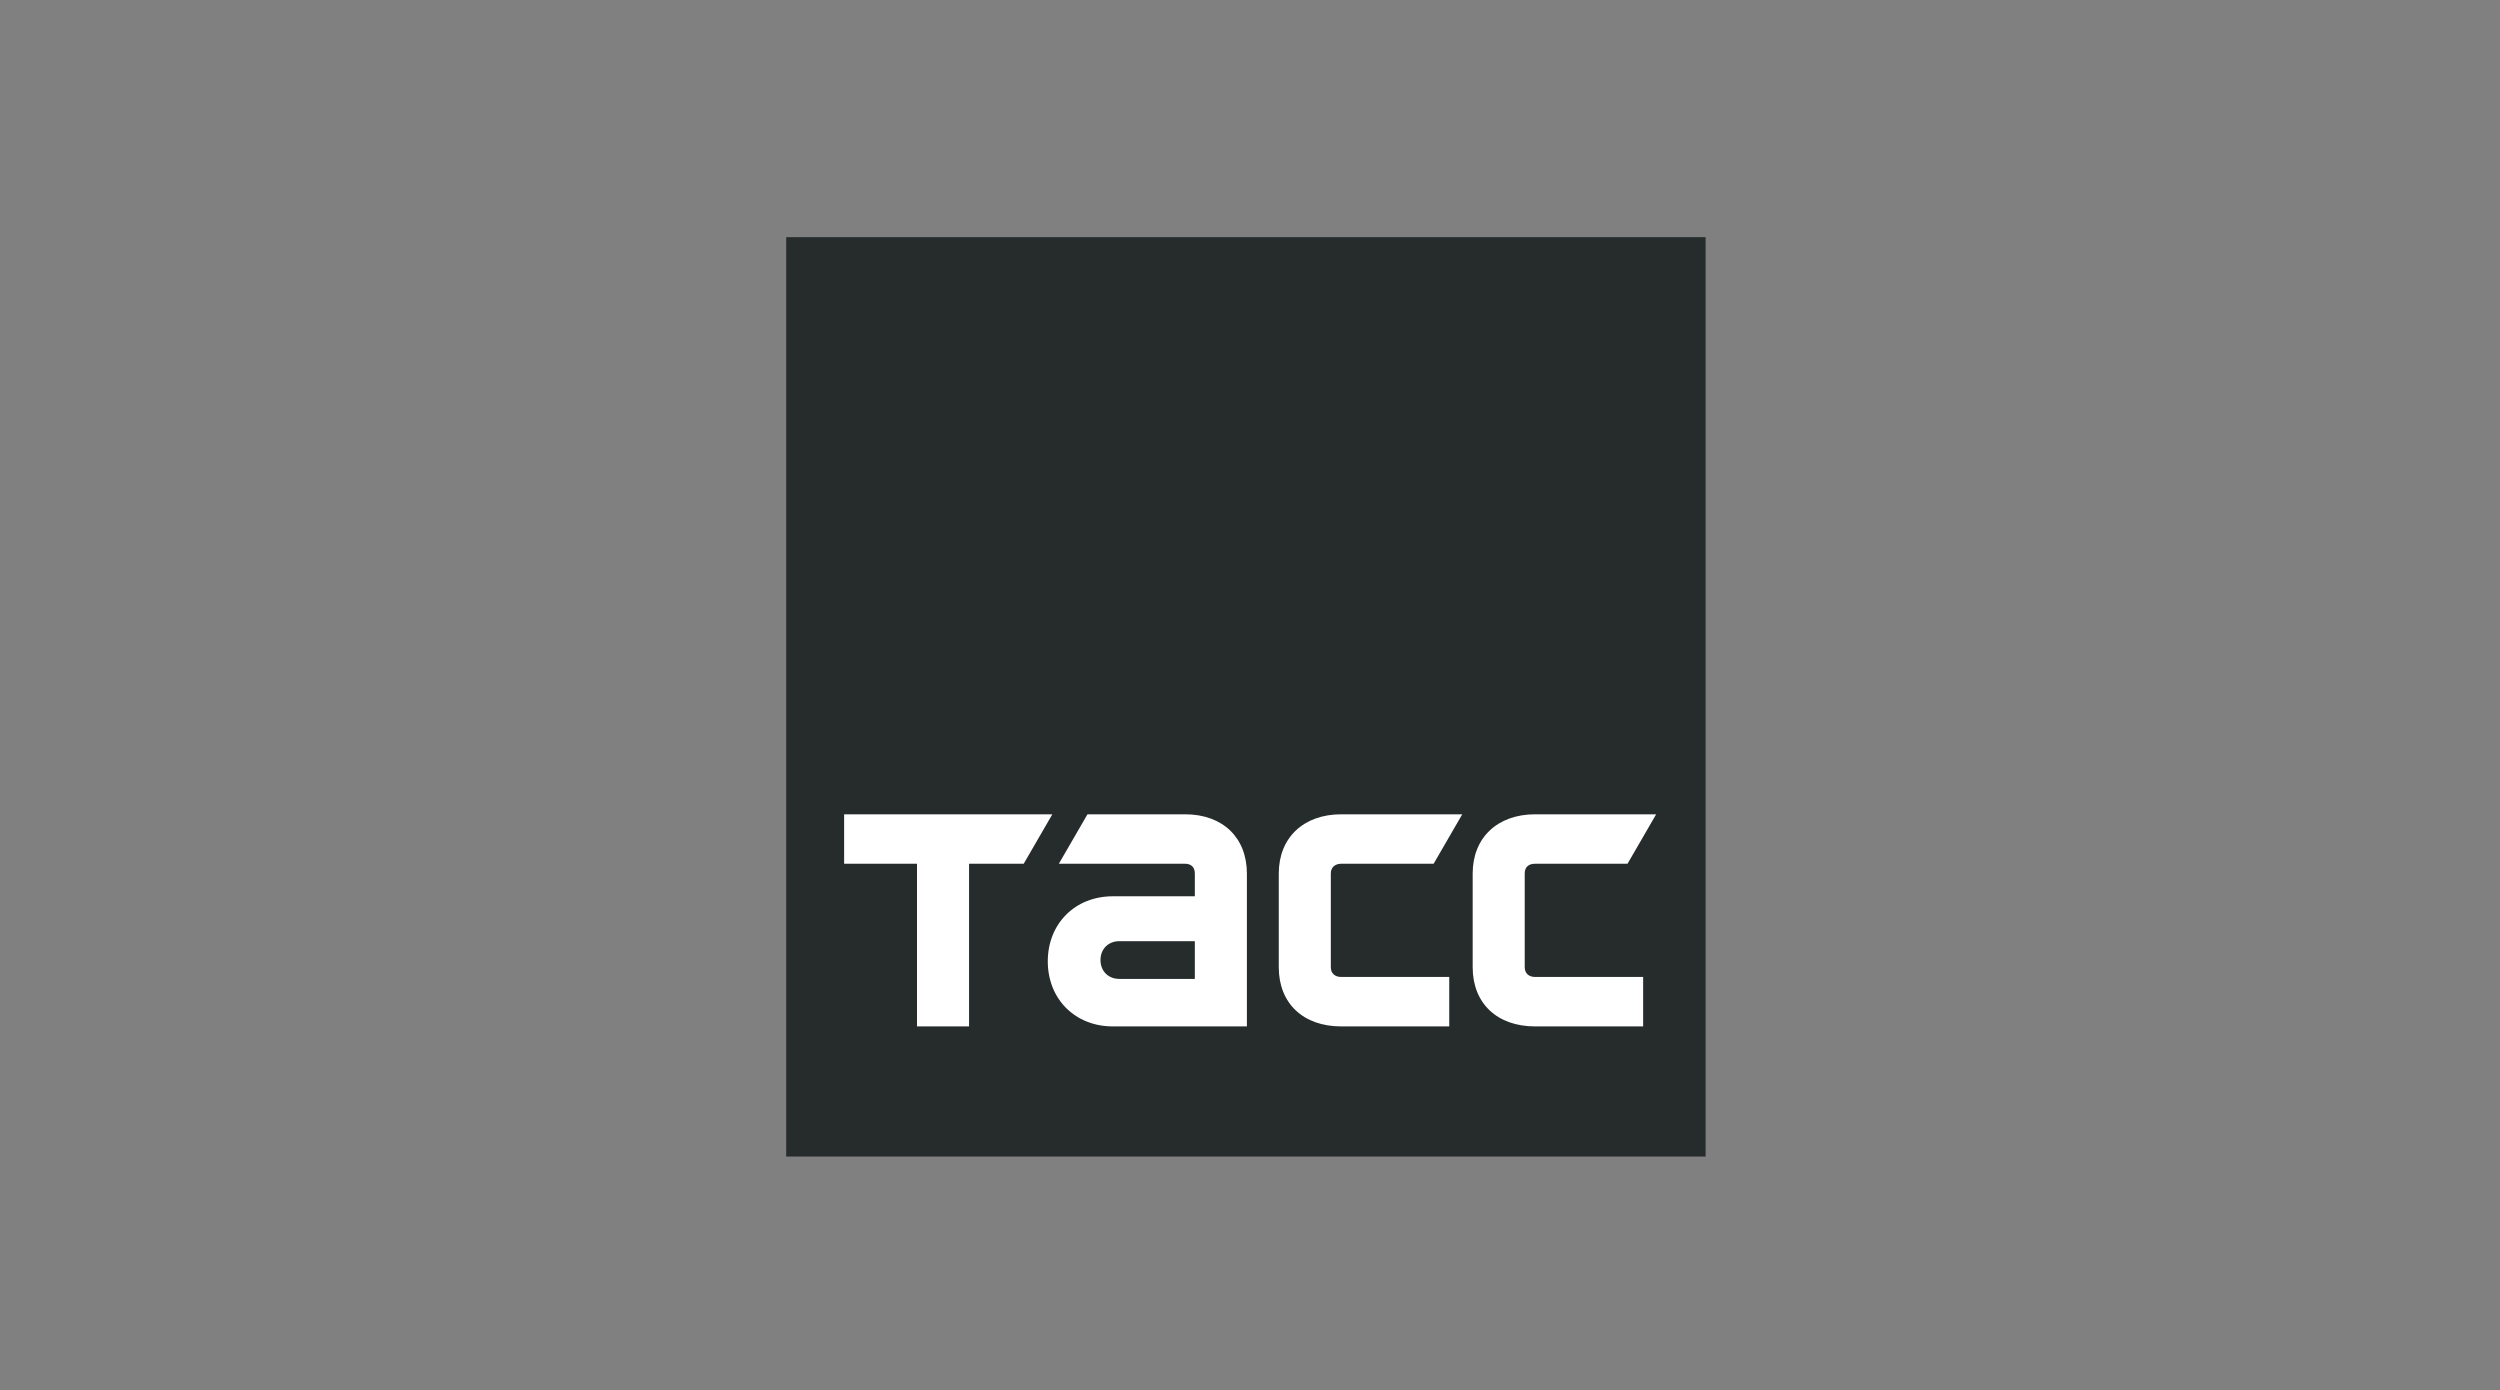
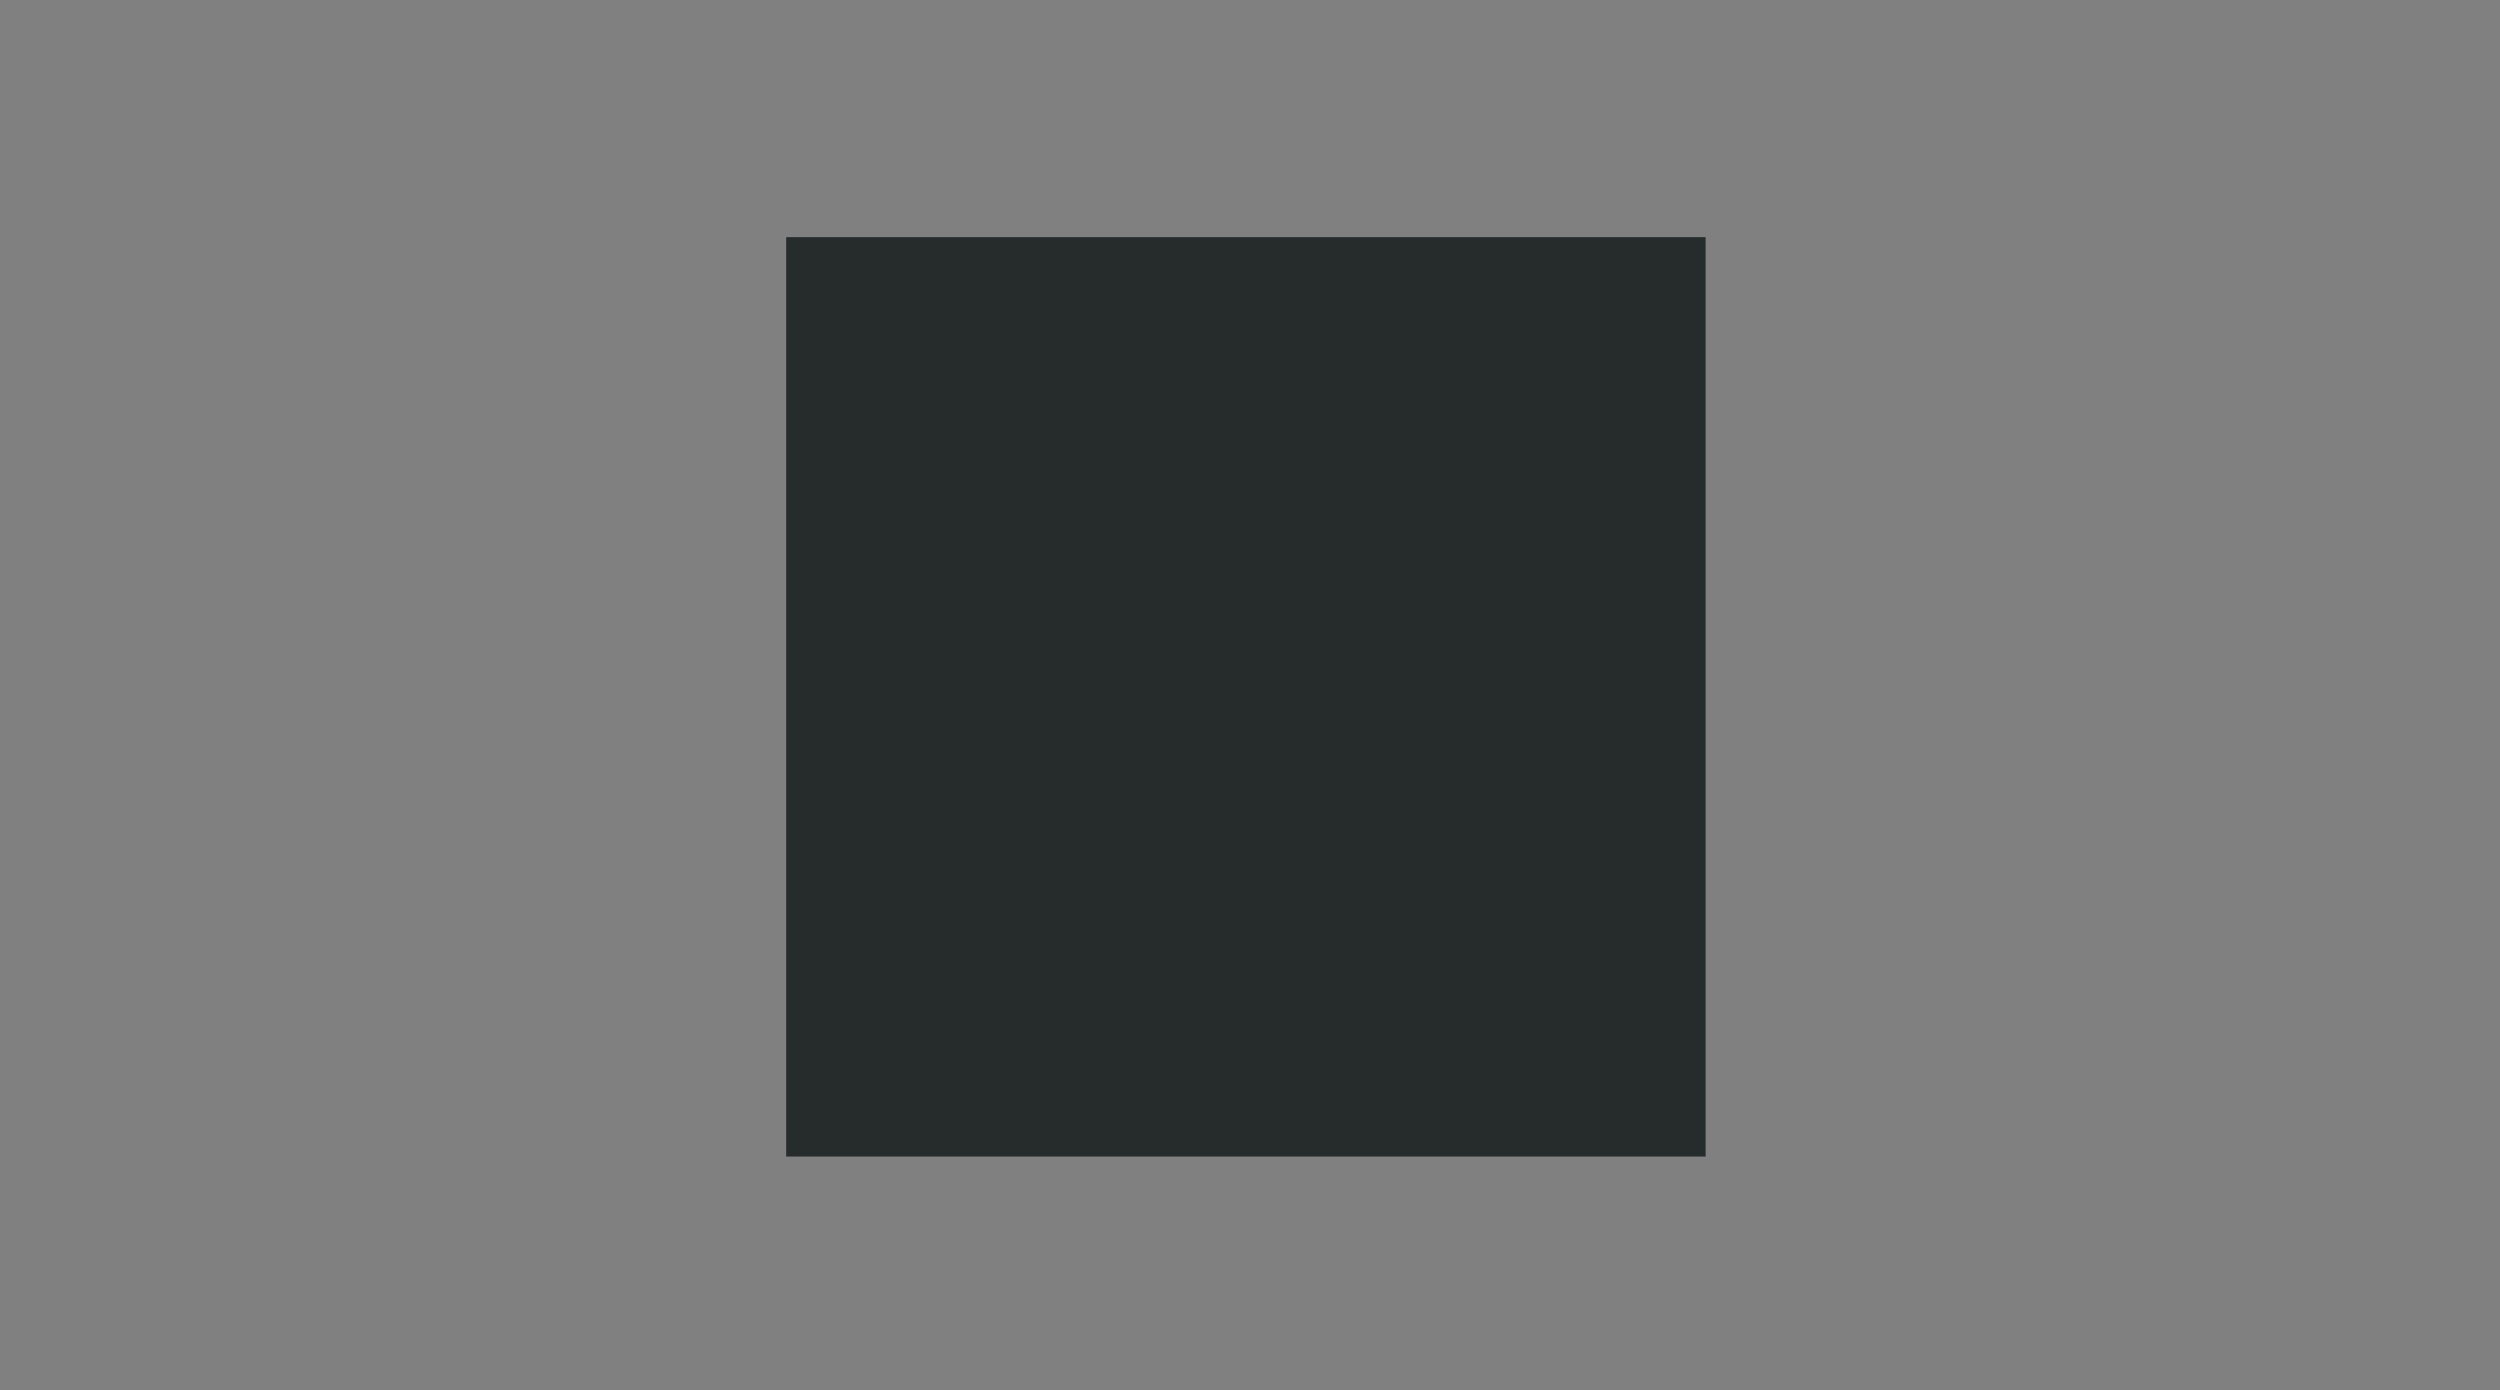
<svg xmlns="http://www.w3.org/2000/svg" width="214" height="119" viewBox="0 0 214 119" fill="none">
  <rect x="0" y="0" width="214" height="119" fill="#808080" stroke="none" />
  <path d="M146 20.3H67.3V99H146V20.3Z" fill="#262B2C" />
-   <path d="M72.257 69.704H90.08L87.629 73.937H82.951V87.861H78.495V73.937H72.257V69.704ZM122.719 73.937L125.169 69.704H114.81C111.579 69.704 109.463 71.709 109.463 74.772V82.793C109.463 85.912 111.579 87.861 114.81 87.861H124.055V83.628H114.81C114.308 83.628 113.918 83.35 113.918 82.793V74.772C113.918 74.215 114.308 73.937 114.81 73.937H122.719ZM101.442 69.704C104.673 69.704 106.734 71.709 106.734 74.772V87.861H95.26C92.029 87.861 89.69 85.522 89.69 82.291C89.69 79.061 92.029 76.722 95.26 76.722H102.278V74.772C102.278 74.215 101.944 73.937 101.442 73.937H90.637L93.088 69.704H101.442ZM102.278 80.565H95.817C94.87 80.565 94.202 81.233 94.202 82.18C94.202 83.127 94.87 83.795 95.817 83.795H102.278V80.565ZM139.316 73.937L141.767 69.704H131.407C128.177 69.704 126.061 71.709 126.061 74.772V82.793C126.061 85.912 128.177 87.861 131.407 87.861H140.653V83.628H131.407C130.906 83.628 130.516 83.35 130.516 82.793V74.772C130.516 74.215 130.85 73.937 131.407 73.937H139.316Z" fill="white" />
</svg>